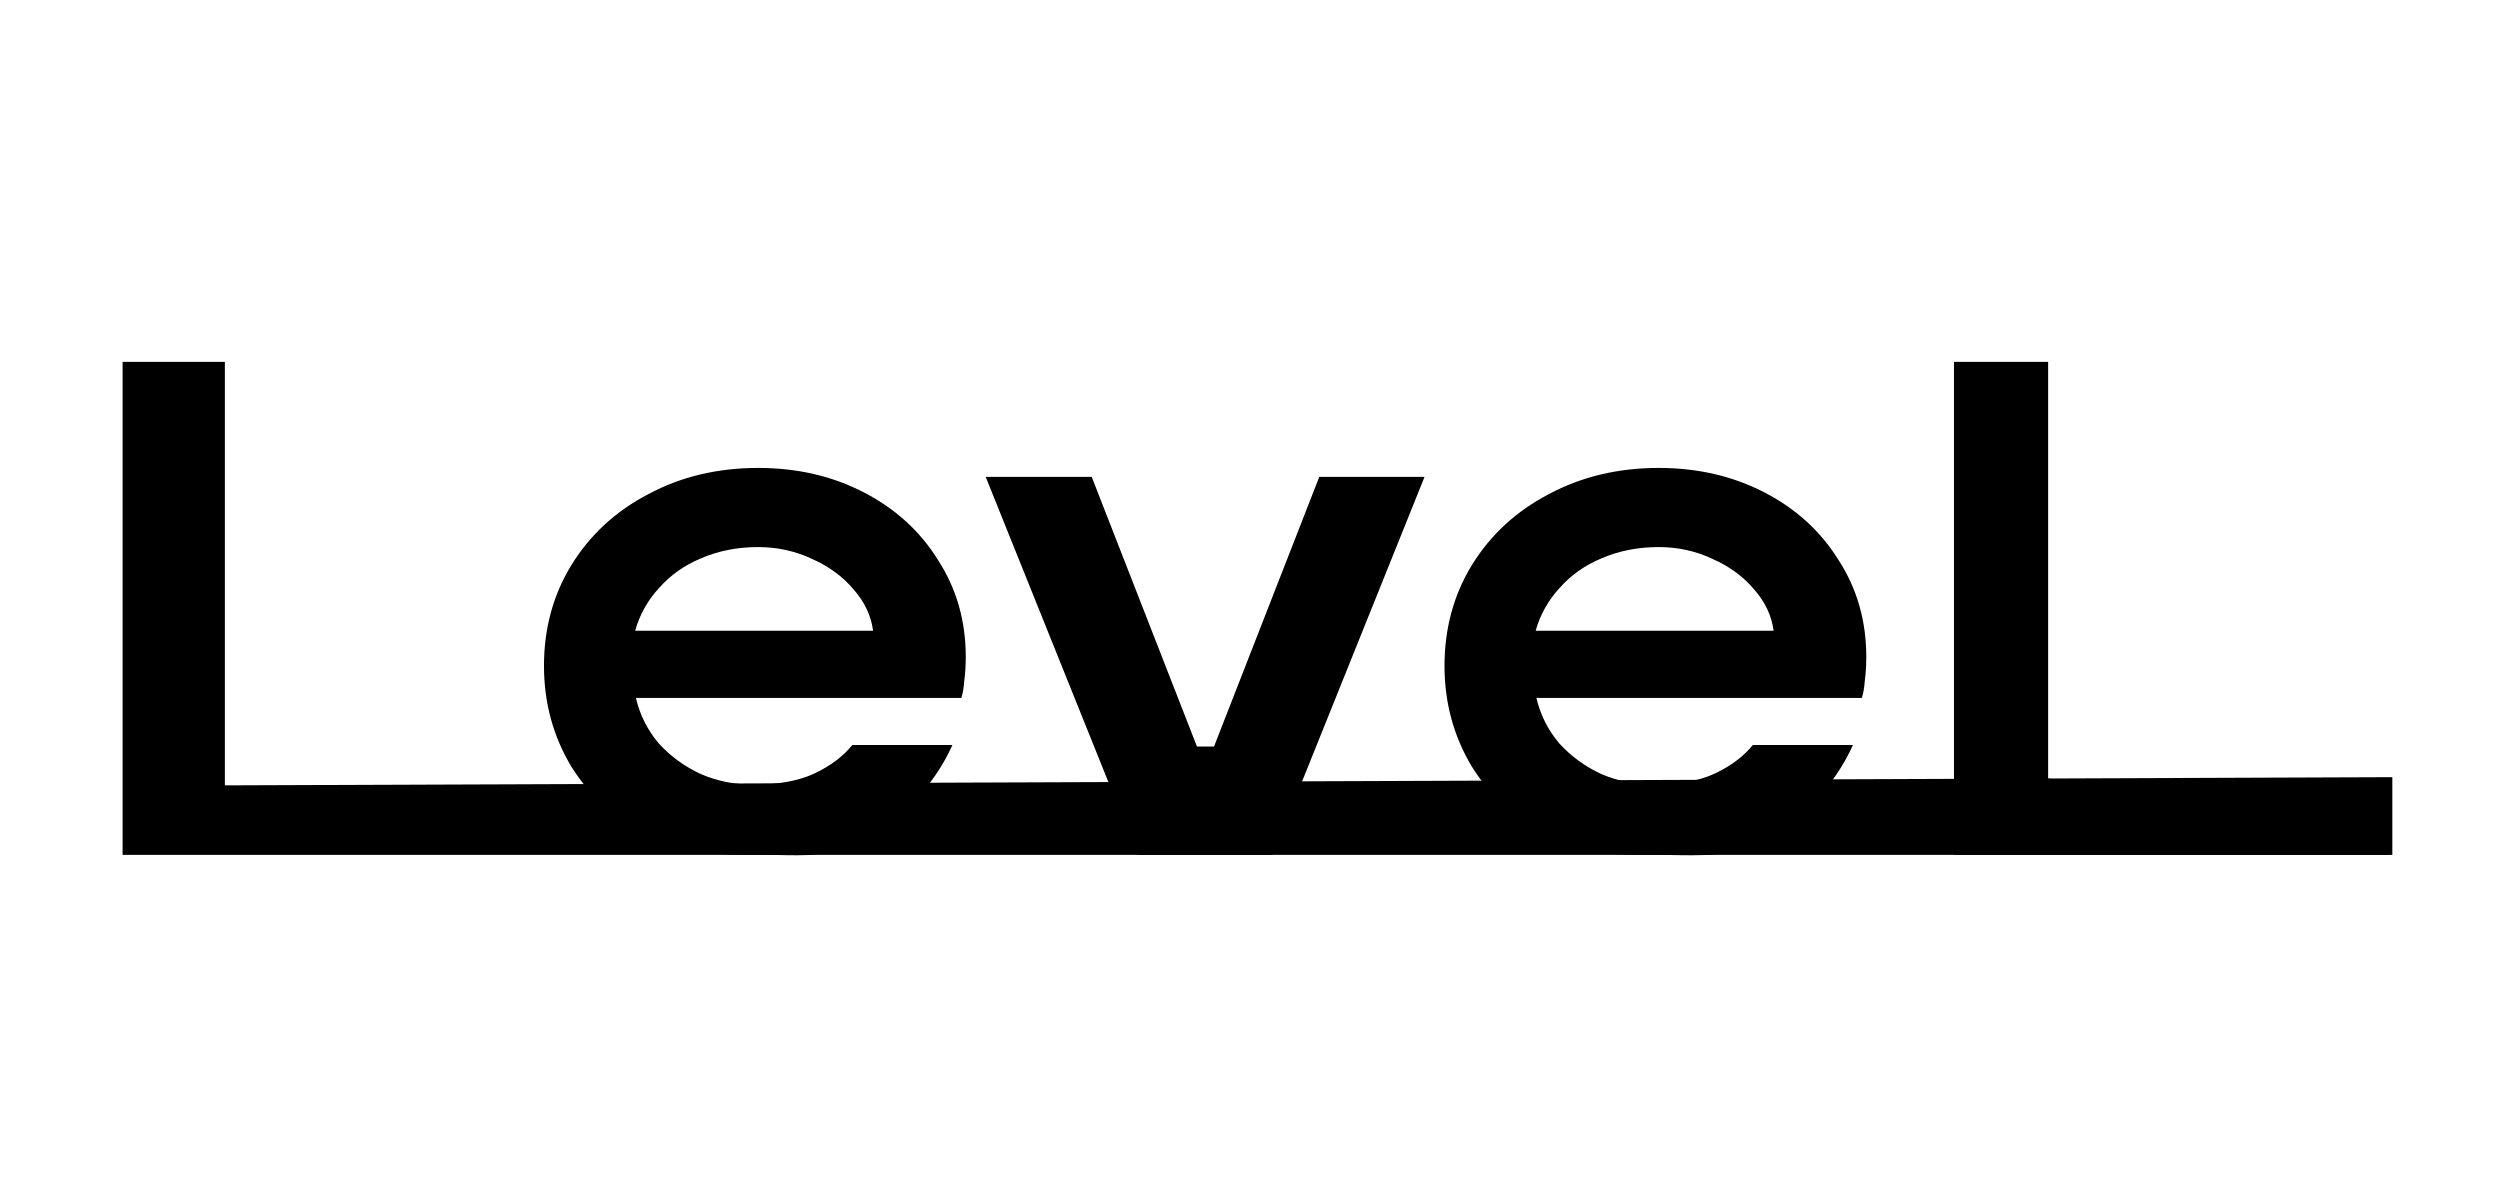
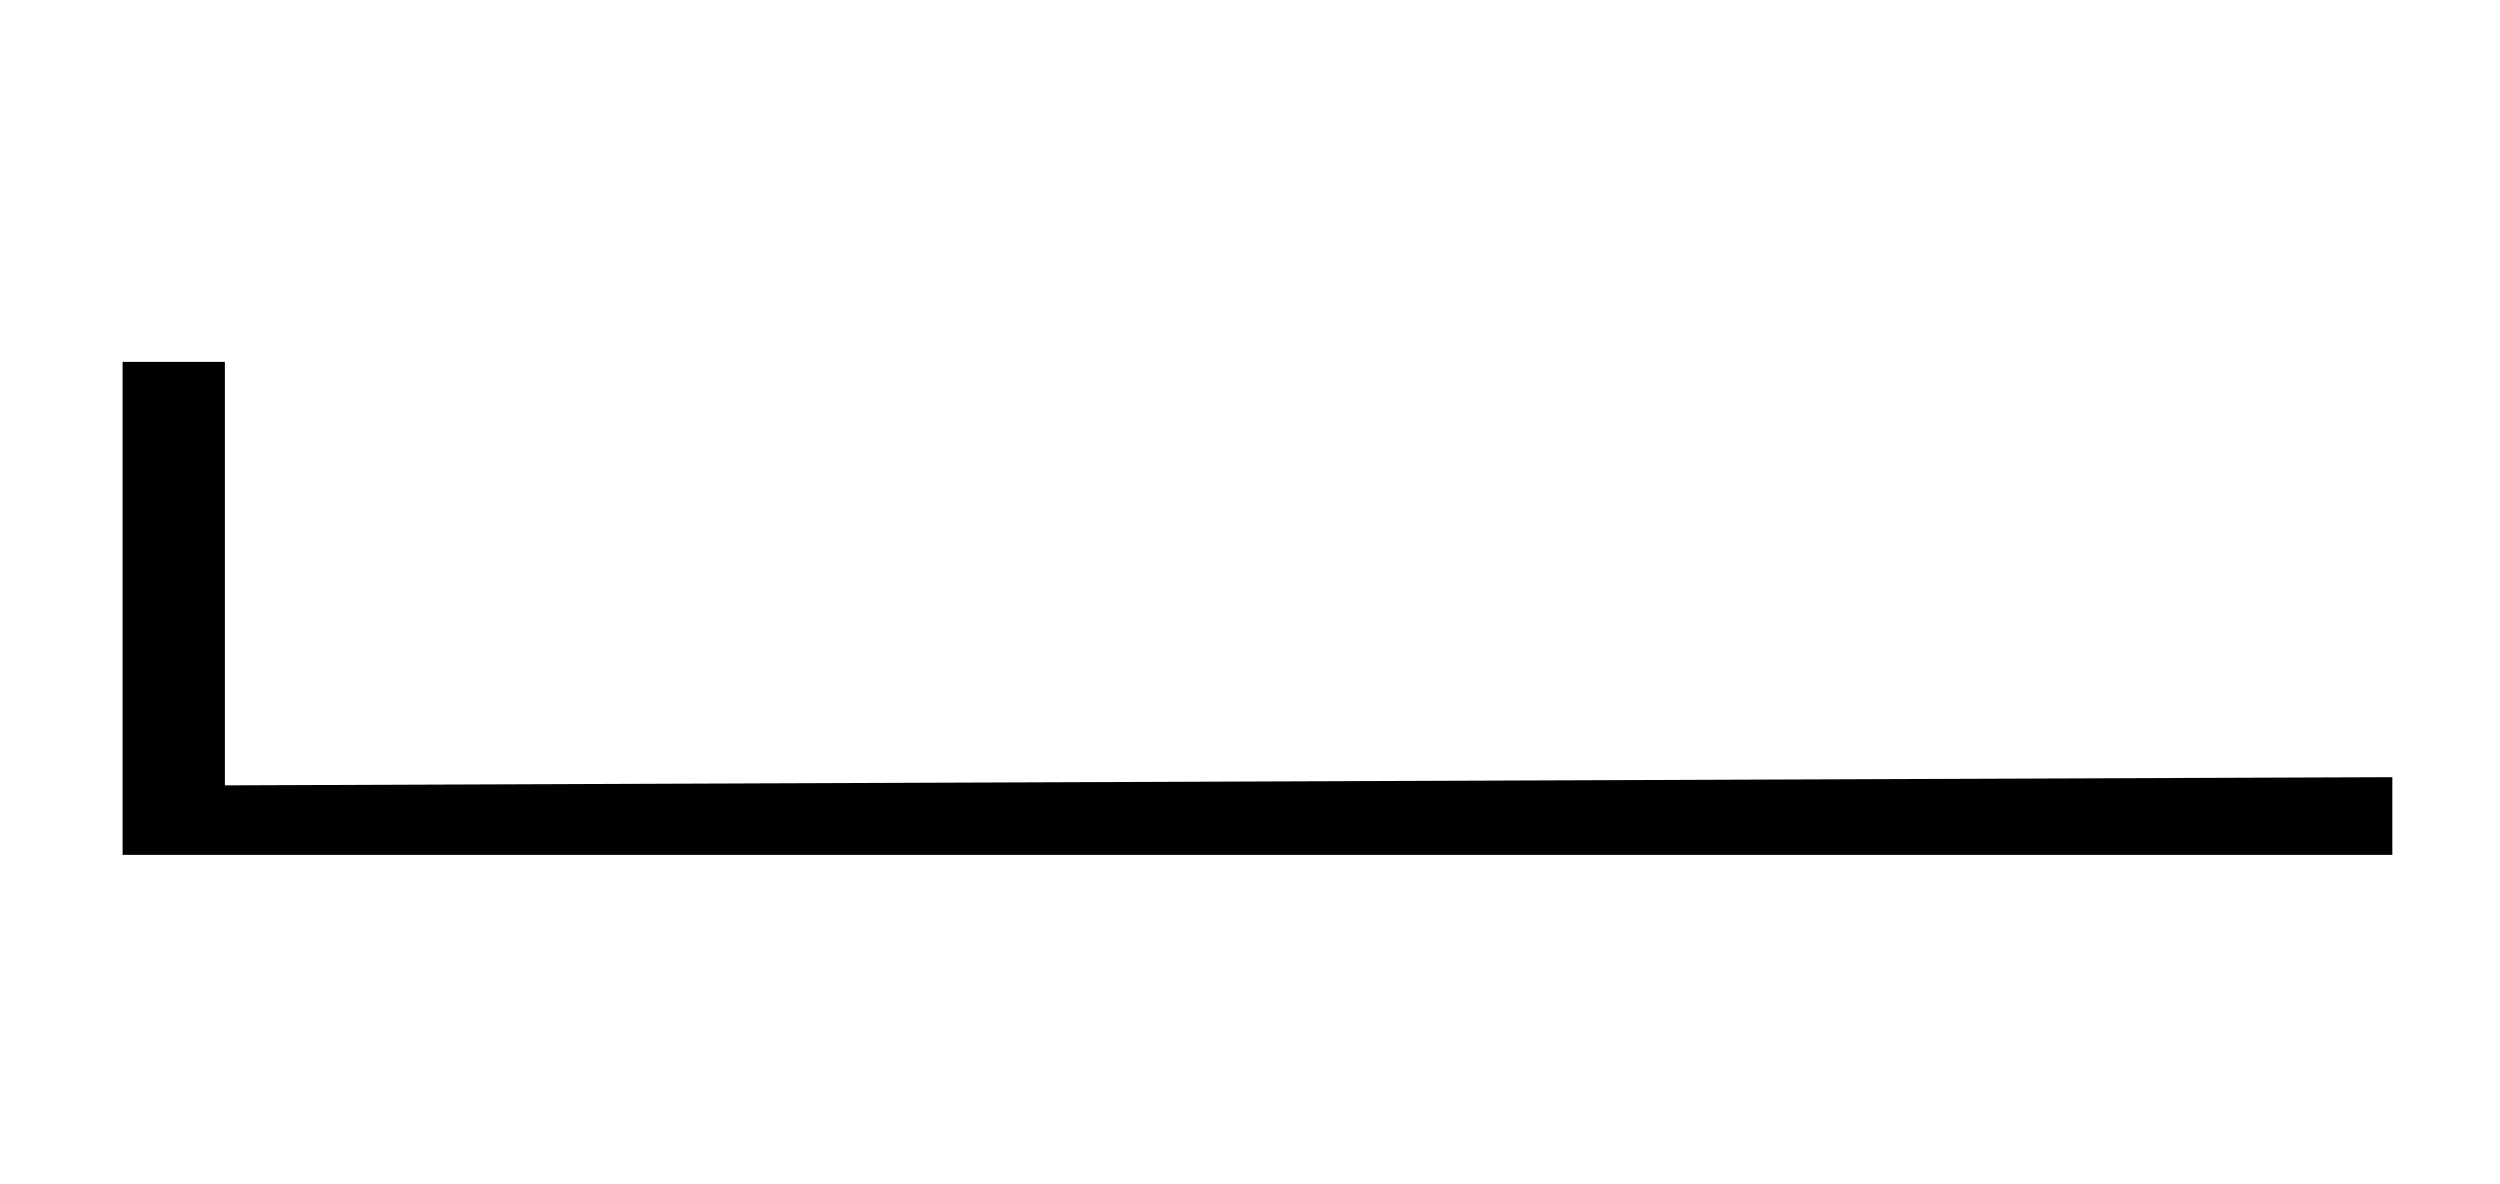
<svg xmlns="http://www.w3.org/2000/svg" width="76" height="36" viewBox="0 0 76 36" fill="none">
  <path d="M3.727 25.987V11H6.836V23.875L72.727 23.626V25.987H3.727Z" fill="black" />
-   <path d="M23.151 25.987C21.964 25.987 20.668 25.995 19.692 25.465C18.715 24.935 17.942 24.216 17.371 23.308C16.815 22.384 16.537 21.362 16.537 20.242C16.537 19.107 16.815 18.085 17.371 17.177C17.942 16.253 18.723 15.534 19.715 15.019C20.706 14.489 21.818 14.225 23.049 14.225C24.236 14.225 25.311 14.474 26.272 14.974C27.233 15.473 27.985 16.162 28.525 17.04C29.081 17.903 29.359 18.88 29.359 19.97C29.359 20.227 29.344 20.469 29.314 20.696C29.299 20.908 29.269 21.082 29.224 21.218H19.331C19.452 21.733 19.684 22.195 20.03 22.604C20.39 22.997 20.819 23.308 21.314 23.535C21.81 23.747 22.336 23.853 22.892 23.853C23.658 23.853 24.281 23.739 24.762 23.512C25.243 23.285 25.626 22.997 25.911 22.649H28.953C28.668 23.285 28.262 23.875 27.737 24.42C27.226 24.95 26.565 25.389 25.754 25.737C24.957 26.086 24.233 25.987 23.151 25.987ZM26.542 19.175C26.482 18.721 26.287 18.304 25.956 17.926C25.626 17.532 25.205 17.222 24.695 16.995C24.184 16.753 23.635 16.631 23.049 16.631C22.419 16.631 21.84 16.745 21.314 16.972C20.804 17.184 20.375 17.487 20.03 17.881C19.684 18.259 19.444 18.69 19.309 19.175H26.542Z" fill="black" />
-   <path d="M34.585 25.987L29.965 14.497H33.188L36.388 22.695H36.906L40.106 14.497H43.306L38.686 25.987H34.585Z" fill="black" />
-   <path d="M50.267 25.987C49.081 25.987 48.044 25.995 47.068 25.465C46.091 24.935 45.317 24.216 44.746 23.308C44.191 22.384 43.913 21.362 43.913 20.242C43.913 19.107 44.191 18.085 44.746 17.177C45.317 16.253 46.099 15.534 47.09 15.019C48.082 14.489 49.193 14.225 50.425 14.225C51.612 14.225 52.686 14.474 53.648 14.974C54.609 15.473 55.36 16.162 55.901 17.04C56.457 17.903 56.735 18.88 56.735 19.97C56.735 20.227 56.72 20.469 56.69 20.696C56.675 20.908 56.645 21.082 56.599 21.218H46.707C46.827 21.733 47.06 22.195 47.406 22.604C47.766 22.997 48.194 23.308 48.69 23.535C49.186 23.747 49.712 23.853 50.267 23.853C51.034 23.853 51.657 23.739 52.138 23.512C52.618 23.285 53.002 22.997 53.287 22.649H56.329C56.044 23.285 55.638 23.875 55.112 24.42C54.602 24.95 53.941 25.389 53.129 25.737C52.333 26.086 51.349 25.987 50.267 25.987ZM53.918 19.175C53.858 18.721 53.663 18.304 53.332 17.926C53.002 17.532 52.581 17.222 52.07 16.995C51.559 16.753 51.011 16.631 50.425 16.631C49.794 16.631 49.216 16.745 48.69 16.972C48.179 17.184 47.751 17.487 47.406 17.881C47.06 18.259 46.82 18.69 46.684 19.175H53.918Z" fill="black" />
-   <path d="M59.401 25.987V11H62.263V23.665L72.727 25.987H59.401Z" fill="black" />
</svg>